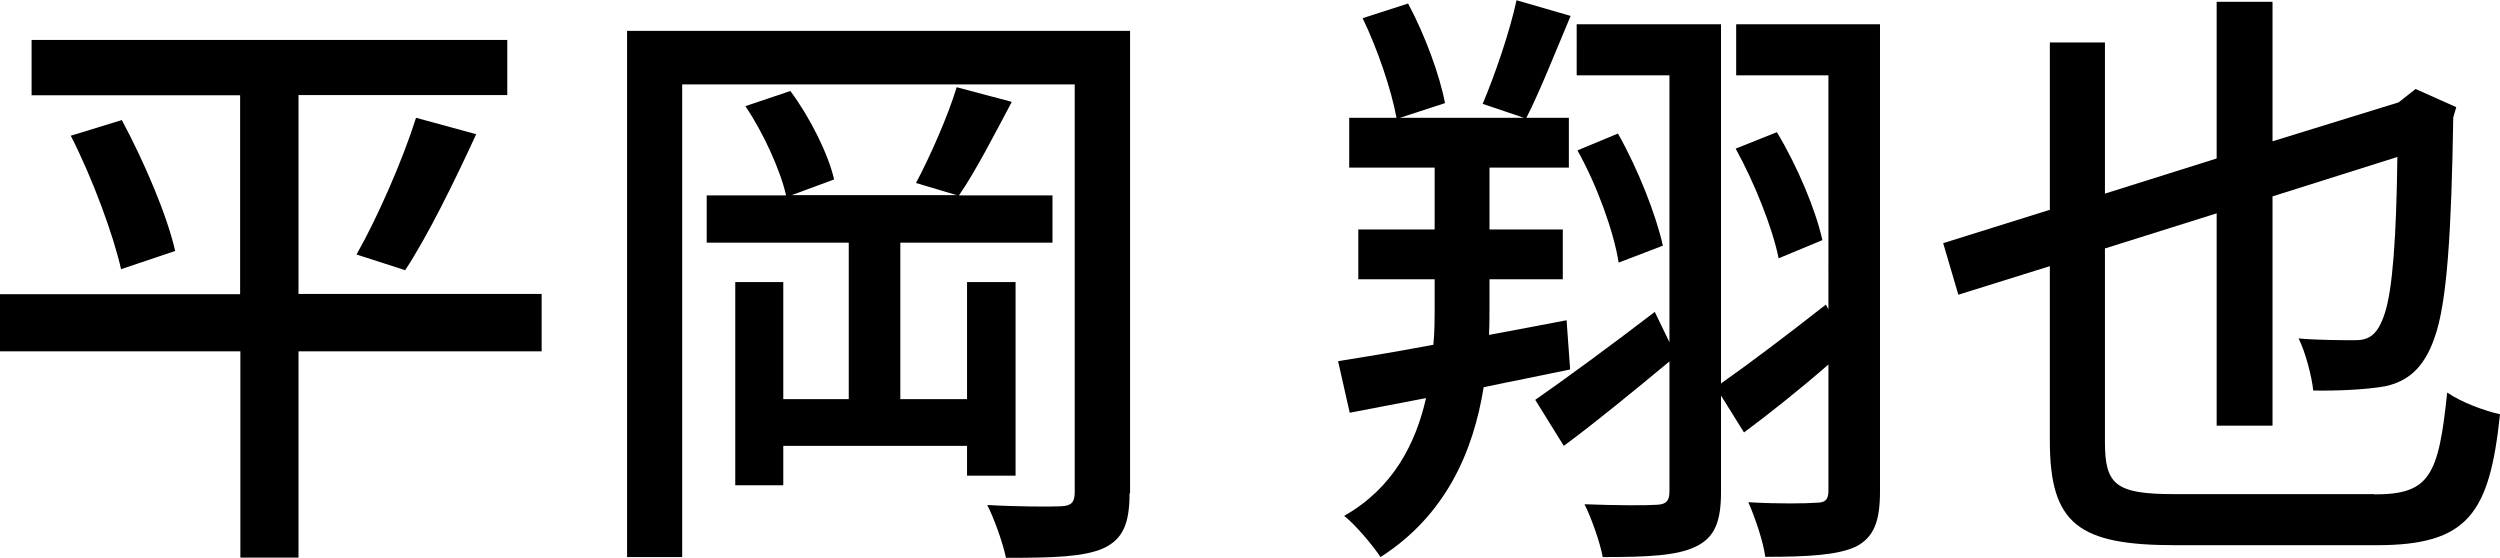
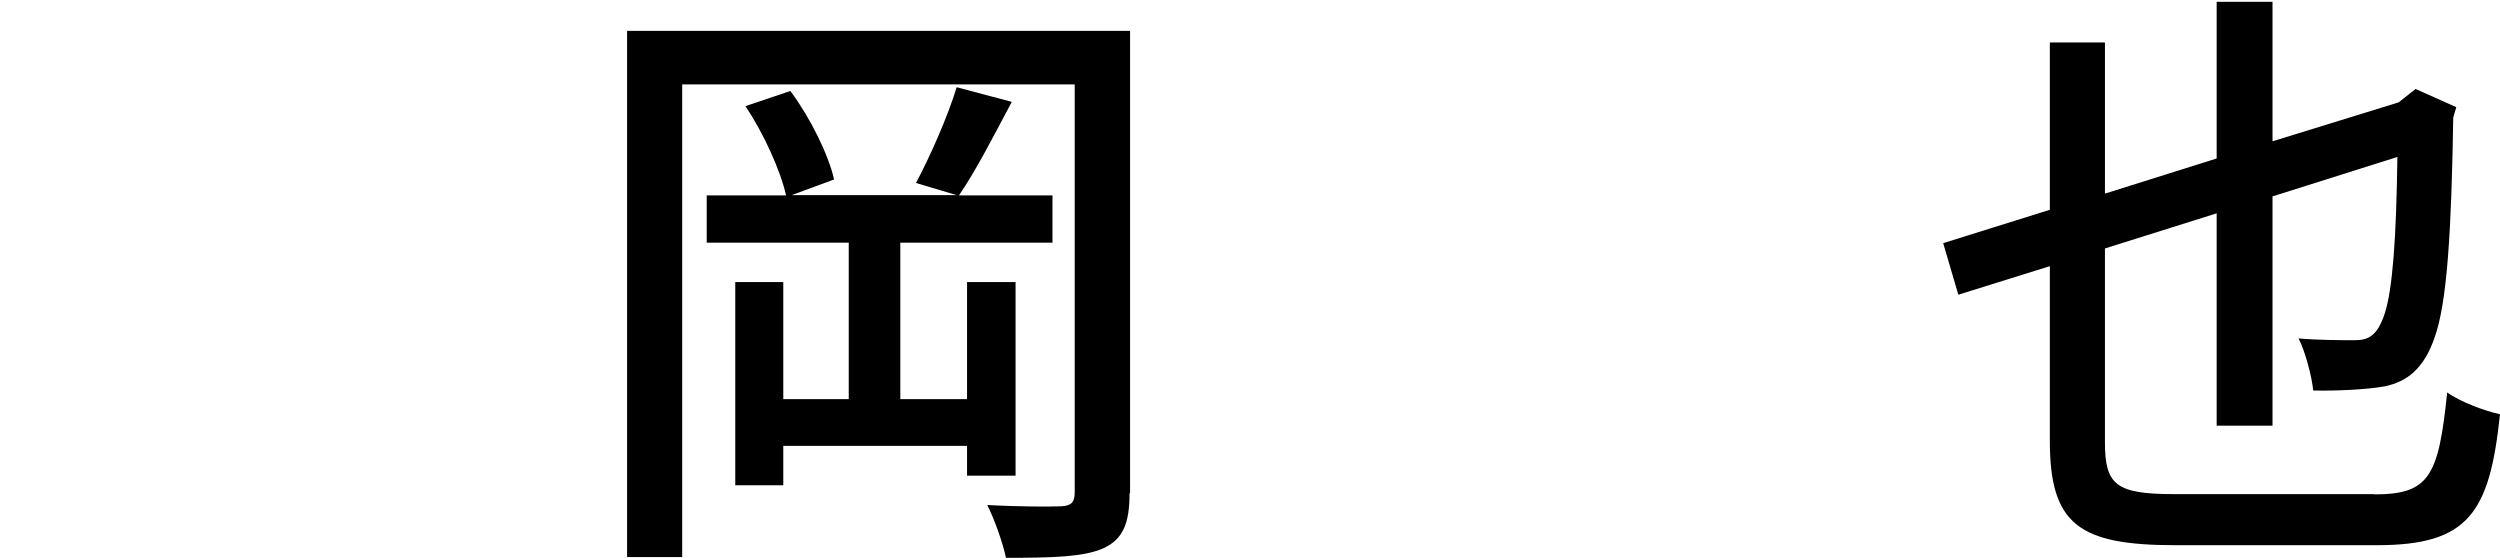
<svg xmlns="http://www.w3.org/2000/svg" id="_レイヤー_2" data-name="レイヤー 2" viewBox="0 0 98.91 22.08">
  <g id="_文字" data-name="文字">
-     <path d="M21.43,13.9h-9.62v8.16h-2.3v-8.16H0v-2.26h9.5V3.77H1.25V1.58h18.82v2.18h-8.26v7.87h9.62v2.26ZM4.82,4.75c.89,1.66,1.8,3.79,2.11,5.18l-2.14.72c-.31-1.37-1.13-3.6-1.99-5.28l2.02-.62ZM14.11,10.06c.82-1.44,1.82-3.72,2.35-5.4l2.38.65c-.86,1.87-1.92,4.03-2.81,5.38l-1.92-.62Z" />
    <path d="M44.69,19.51c0,1.2-.26,1.82-1.03,2.18-.77.34-1.94.38-3.86.38-.12-.58-.46-1.54-.74-2.09,1.27.07,2.54.07,2.93.05.38-.02.53-.14.53-.55V3.34h-15.53v18.7h-2.18V1.22h19.9v18.29ZM38.26,18.82v-1.18h-7.27v1.56h-1.9v-8.04h1.9v4.63h2.59v-6.19h-5.62v-1.87h3.14c-.22-.98-.89-2.47-1.61-3.53l1.78-.6c.79,1.06,1.51,2.52,1.73,3.5l-1.68.62h6.53l-1.61-.48c.55-1.03,1.27-2.66,1.61-3.79l2.18.58c-.7,1.32-1.44,2.76-2.09,3.7h3.7v1.87h-6.02v6.19h2.64v-4.63h1.92v7.66h-1.92Z" />
-     <path d="M62.11,14.62c-1.13.24-2.28.46-3.41.7-.41,2.54-1.49,5.06-4.08,6.72-.31-.46-.96-1.25-1.44-1.63,1.94-1.1,2.83-2.86,3.24-4.66l-3.02.58-.46-2.04c1.06-.17,2.35-.38,3.77-.65.05-.5.05-1.01.05-1.49v-1.1h-3.02v-1.97h3.02v-2.45h-3.38v-1.97h1.87c-.19-1.06-.74-2.71-1.34-3.94l1.8-.58c.67,1.25,1.25,2.83,1.46,3.94l-1.78.58h4.9l-1.63-.55c.48-1.13,1.08-2.88,1.34-4.1l2.14.62c-.6,1.42-1.22,3-1.75,4.03h1.68v1.97h-3.14v2.45h2.9v1.97h-2.9v1.1c0,.36,0,.72-.02,1.1,1.01-.19,2.04-.38,3.07-.58l.14,1.94ZM74.38,19.44c0,1.15-.22,1.8-.94,2.18-.72.34-1.87.41-3.6.41-.07-.58-.41-1.58-.67-2.16,1.18.07,2.33.05,2.69.02.36,0,.48-.12.48-.48v-4.99c-1.1.96-2.28,1.9-3.34,2.69l-.91-1.46v3.82c0,1.15-.24,1.8-1.01,2.16-.74.36-1.92.41-3.67.41-.1-.55-.43-1.51-.72-2.09,1.27.05,2.5.05,2.88.02.34-.02.48-.14.48-.53v-5.14c-1.39,1.15-2.88,2.38-4.18,3.34l-1.13-1.82c1.18-.82,2.98-2.14,4.73-3.48l.58,1.2V2.98h-3.67V.96h5.71v14.21c1.1-.77,2.62-1.92,4.15-3.12l.1.19V2.98h-3.65V.96h5.69v18.48ZM64.01,5.28c.79,1.39,1.51,3.22,1.78,4.44l-1.75.67c-.19-1.22-.86-3.07-1.63-4.44l1.61-.67ZM70.3,5.23c.79,1.3,1.54,3.07,1.8,4.27l-1.73.72c-.24-1.2-.96-3-1.7-4.34l1.63-.65Z" />
    <path d="M93.94,19.56c2.18,0,2.54-.72,2.88-4.03.55.38,1.46.72,2.09.86-.41,3.91-1.25,5.18-4.87,5.18h-7.97c-3.82,0-4.97-.82-4.97-4.13v-6.91l-3.62,1.13-.6-2.04,4.22-1.32V1.68h2.18v5.98l4.42-1.39V.07h2.21v5.52l4.99-1.54.24-.19.43-.34,1.61.72-.12.41c-.07,4.46-.24,7.34-.74,8.71-.43,1.25-1.1,1.73-1.94,1.92-.77.14-1.99.19-2.86.17-.05-.53-.31-1.54-.58-2.06.77.07,1.82.07,2.23.07.53,0,.89-.17,1.18-1.06.31-.94.46-3,.5-6.19l-4.94,1.56v9.07h-2.21v-8.4l-4.42,1.39v7.66c0,1.7.43,2.06,2.76,2.06h7.9Z" />
  </g>
</svg>